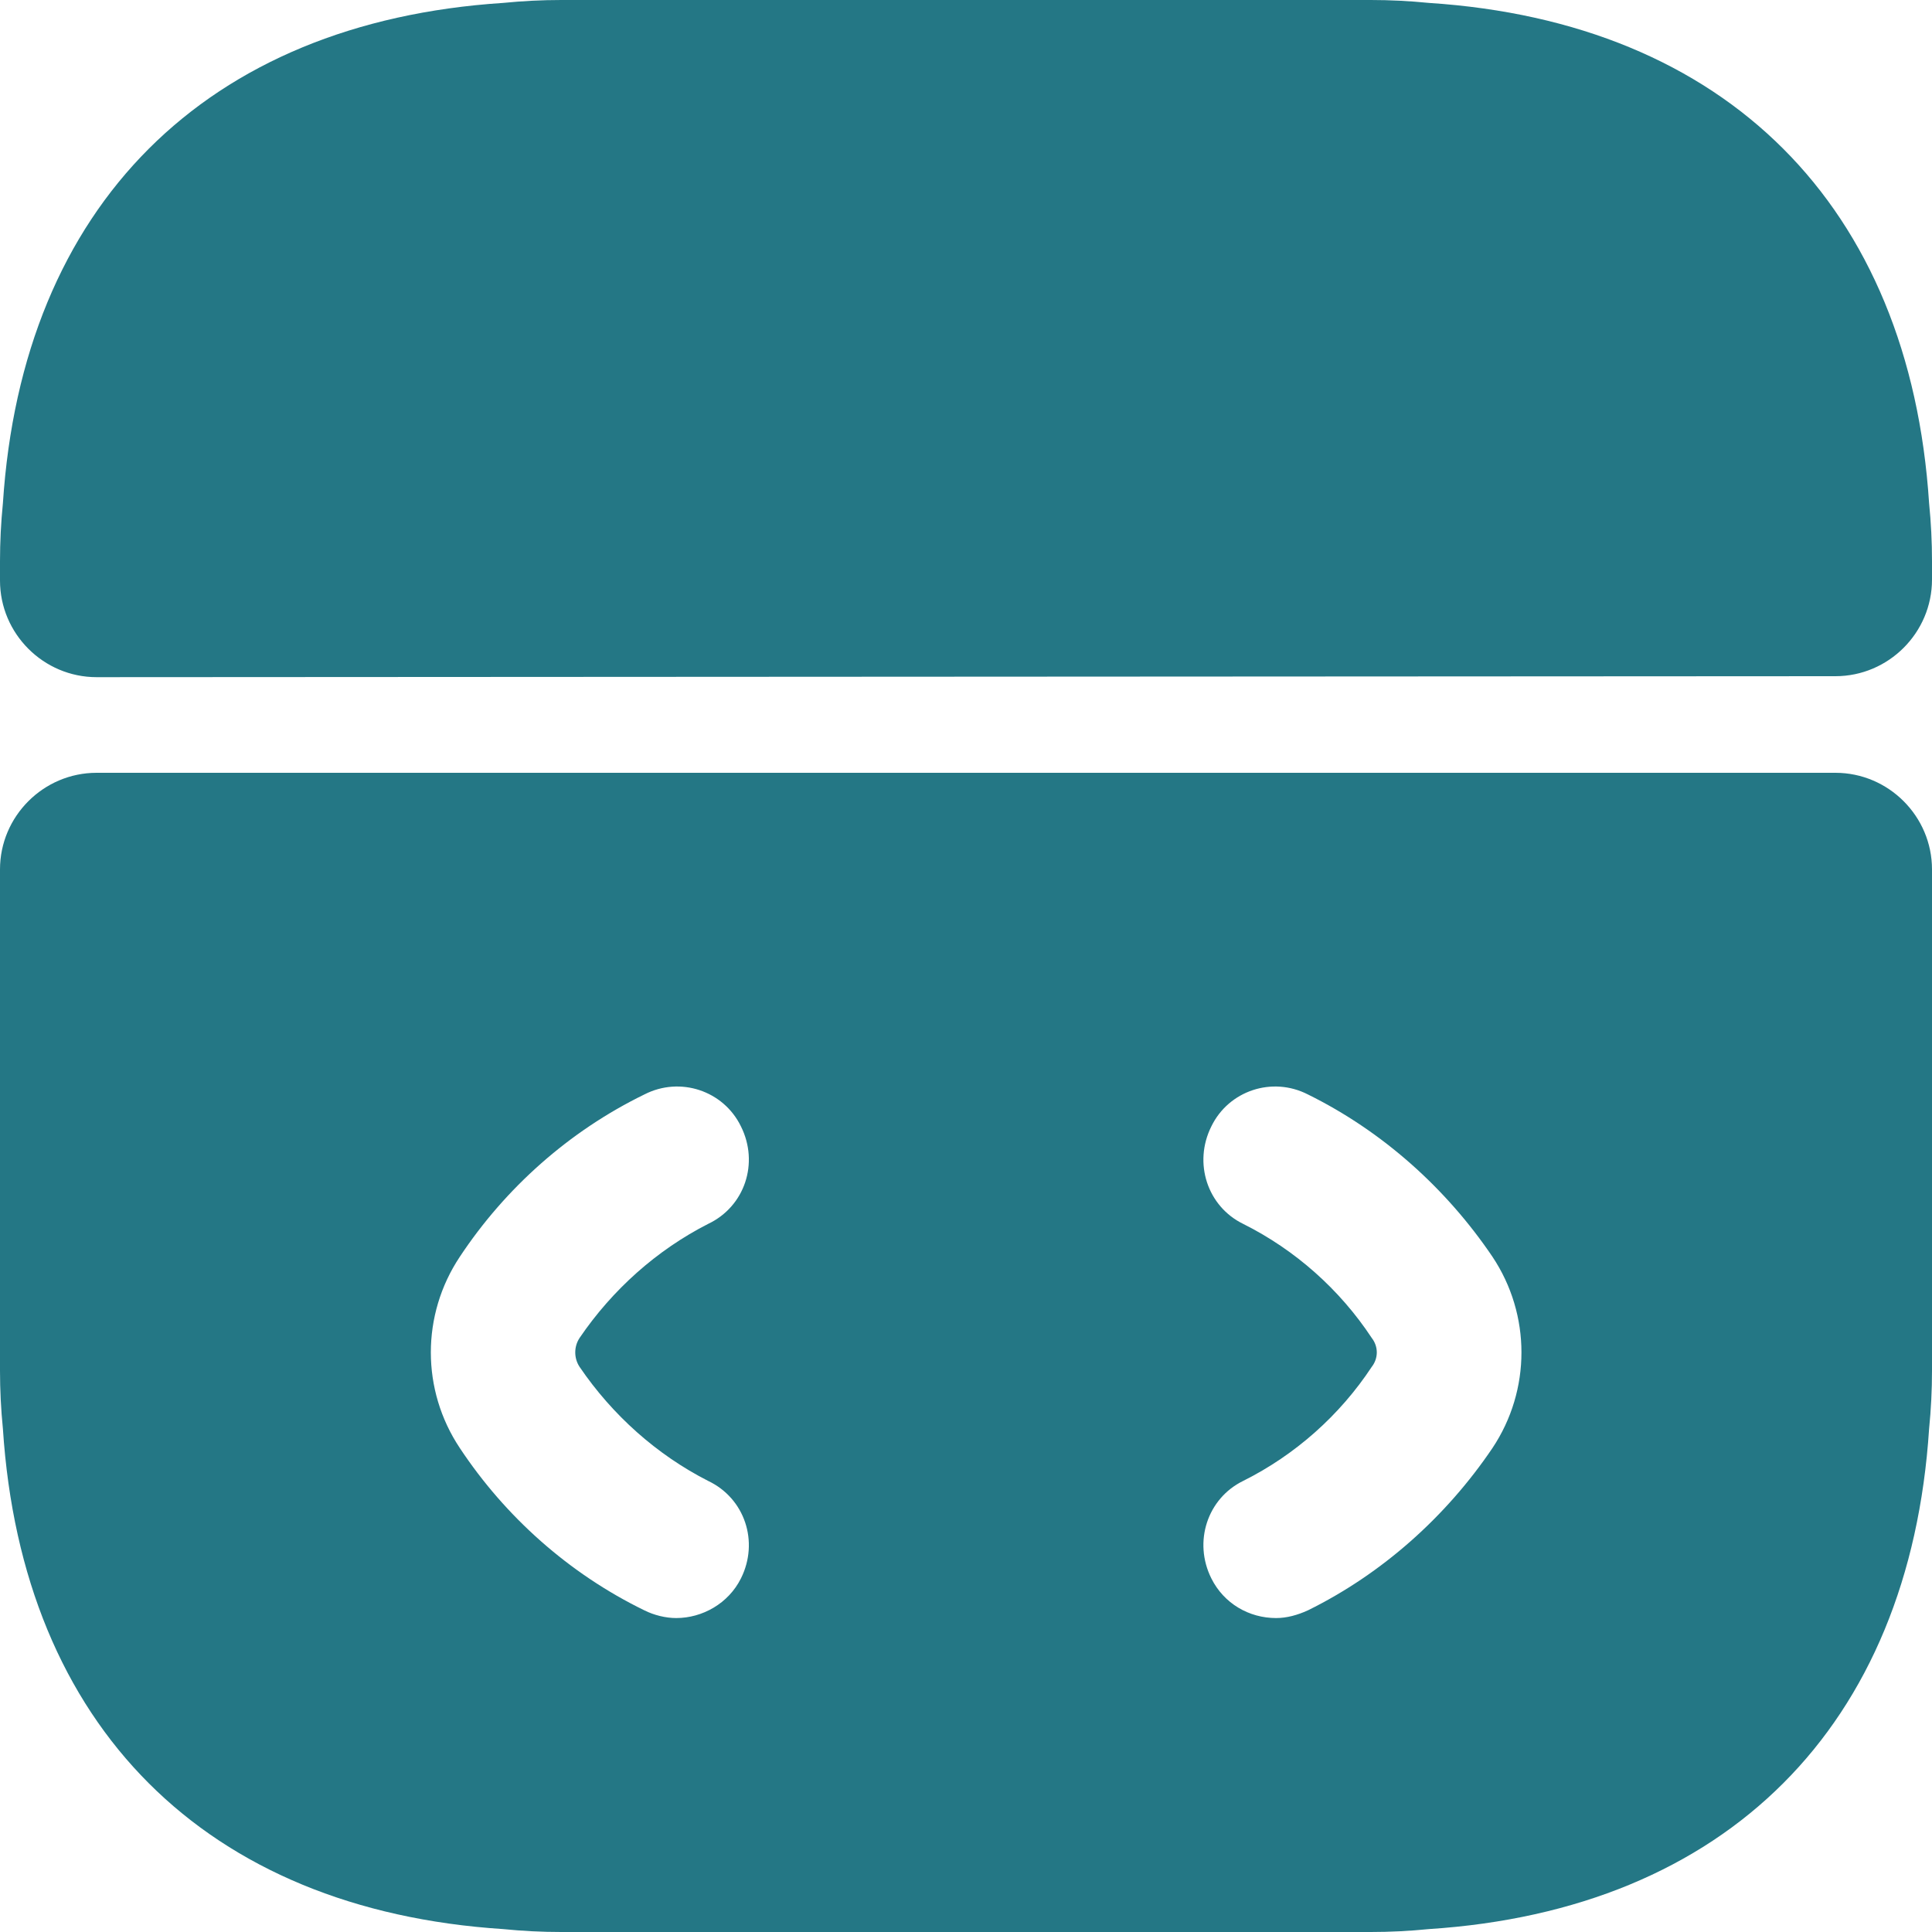
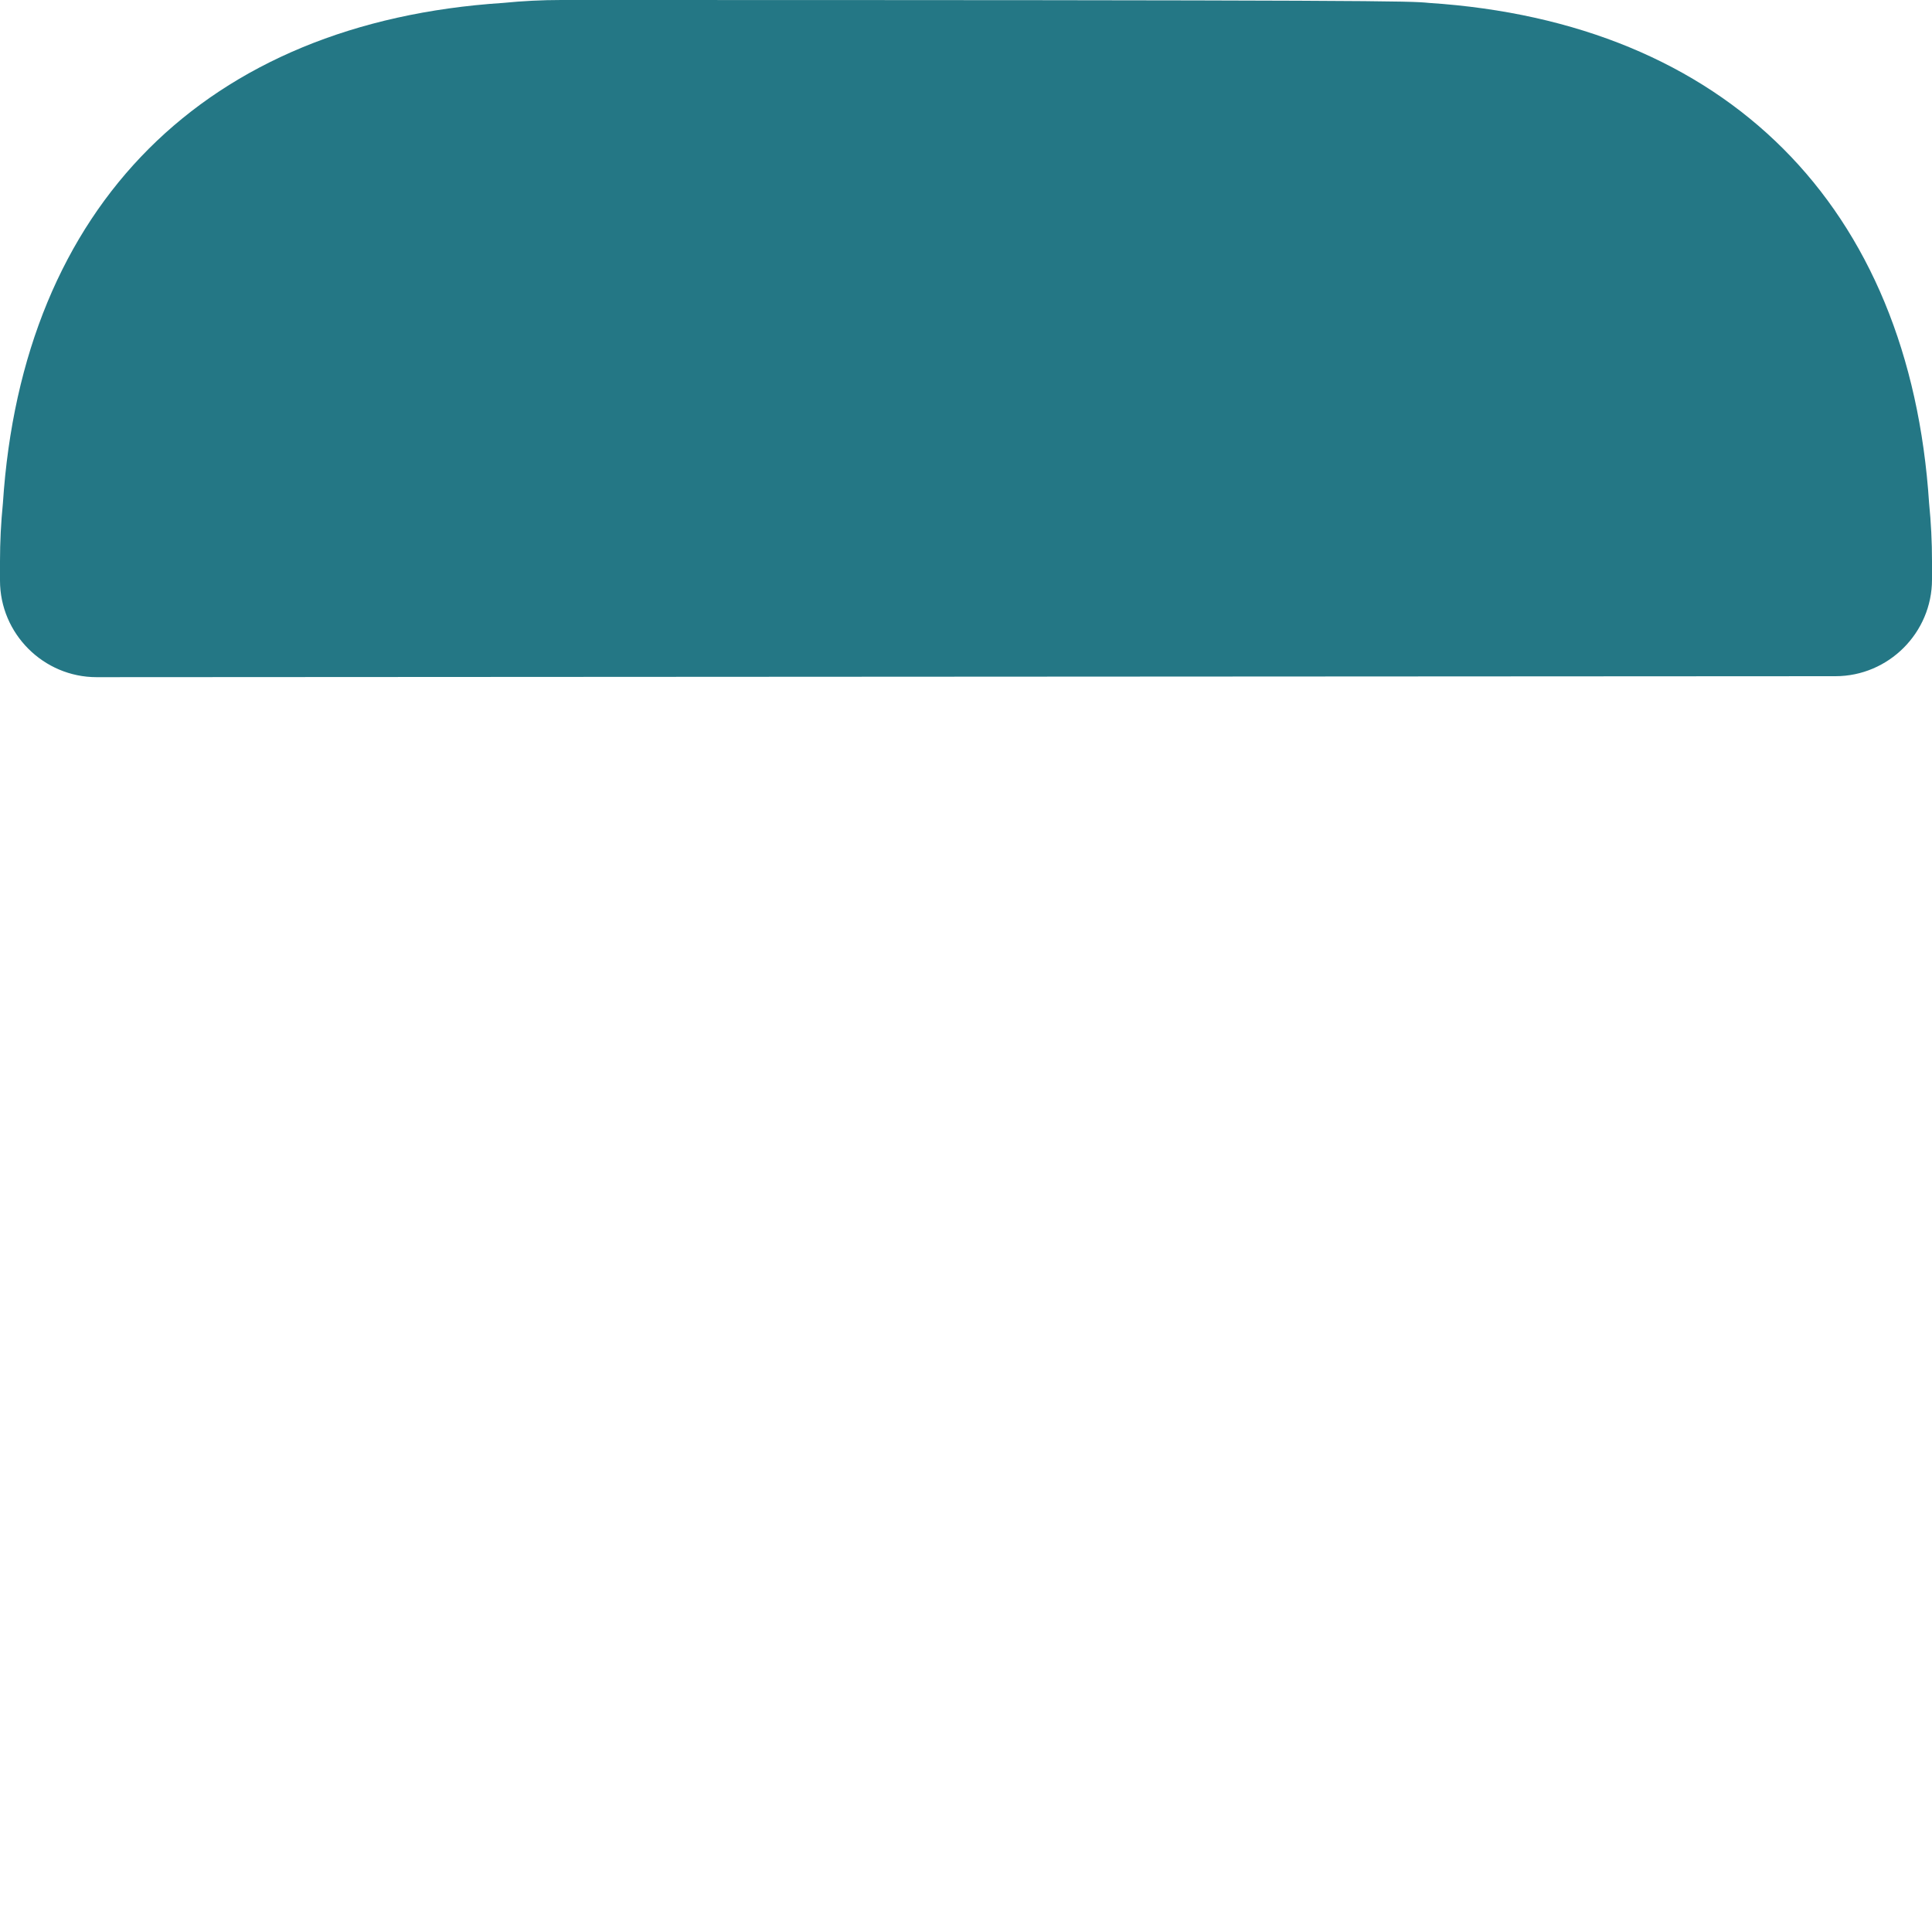
<svg xmlns="http://www.w3.org/2000/svg" width="42" height="42" viewBox="0 0 42 42" fill="none">
-   <path d="M39.9 16.8H2.1C0.945 16.8 0 17.745 0 18.9V29.799C0 30.219 0.021 30.639 0.063 31.059C0.483 37.527 4.473 41.517 10.941 41.937C11.361 41.979 11.781 42 12.201 42H29.799C30.219 42 30.639 41.979 31.059 41.937C37.527 41.517 41.517 37.527 41.937 31.059C41.979 30.639 42 30.219 42 29.799V18.9C42 17.745 41.055 16.8 39.9 16.8ZM12.6 29.715C13.314 30.765 14.28 31.626 15.393 32.193C16.191 32.571 16.506 33.516 16.107 34.314C15.834 34.86 15.267 35.175 14.7 35.175C14.469 35.175 14.217 35.112 14.007 35.007C12.369 34.209 10.983 32.97 9.996 31.479C9.156 30.219 9.156 28.581 9.996 27.321C10.983 25.83 12.369 24.591 14.007 23.793C14.784 23.394 15.729 23.709 16.107 24.486C16.506 25.284 16.191 26.229 15.393 26.607C14.28 27.174 13.314 28.035 12.6 29.085C12.474 29.274 12.474 29.526 12.6 29.715ZM32.445 31.479C31.437 32.97 30.051 34.209 28.434 35.007C28.203 35.112 27.972 35.175 27.741 35.175C27.153 35.175 26.607 34.86 26.334 34.314C25.935 33.516 26.25 32.571 27.027 32.193C28.161 31.626 29.127 30.765 29.82 29.715C29.967 29.526 29.967 29.274 29.82 29.085C29.127 28.035 28.161 27.174 27.027 26.607C26.25 26.229 25.935 25.284 26.334 24.486C26.712 23.709 27.657 23.394 28.434 23.793C30.051 24.591 31.437 25.83 32.445 27.321C33.285 28.581 33.285 30.219 32.445 31.479Z" fill="#247785" />
-   <path d="M42 12.201V12.6C42 13.755 41.055 14.7 39.9 14.7L2.1 14.721C0.945 14.721 0 13.776 0 12.621V12.201C0 11.781 0.021 11.361 0.063 10.941C0.483 4.473 4.473 0.483 10.941 0.063C11.361 0.021 11.781 0 12.201 0H29.799C30.219 0 30.639 0.021 31.059 0.063C37.527 0.483 41.517 4.473 41.937 10.941C41.979 11.361 42 11.781 42 12.201Z" fill="#247785" />
+   <path d="M42 12.201V12.6C42 13.755 41.055 14.7 39.9 14.7L2.1 14.721C0.945 14.721 0 13.776 0 12.621V12.201C0 11.781 0.021 11.361 0.063 10.941C0.483 4.473 4.473 0.483 10.941 0.063C11.361 0.021 11.781 0 12.201 0C30.219 0 30.639 0.021 31.059 0.063C37.527 0.483 41.517 4.473 41.937 10.941C41.979 11.361 42 11.781 42 12.201Z" fill="#247785" />
</svg>